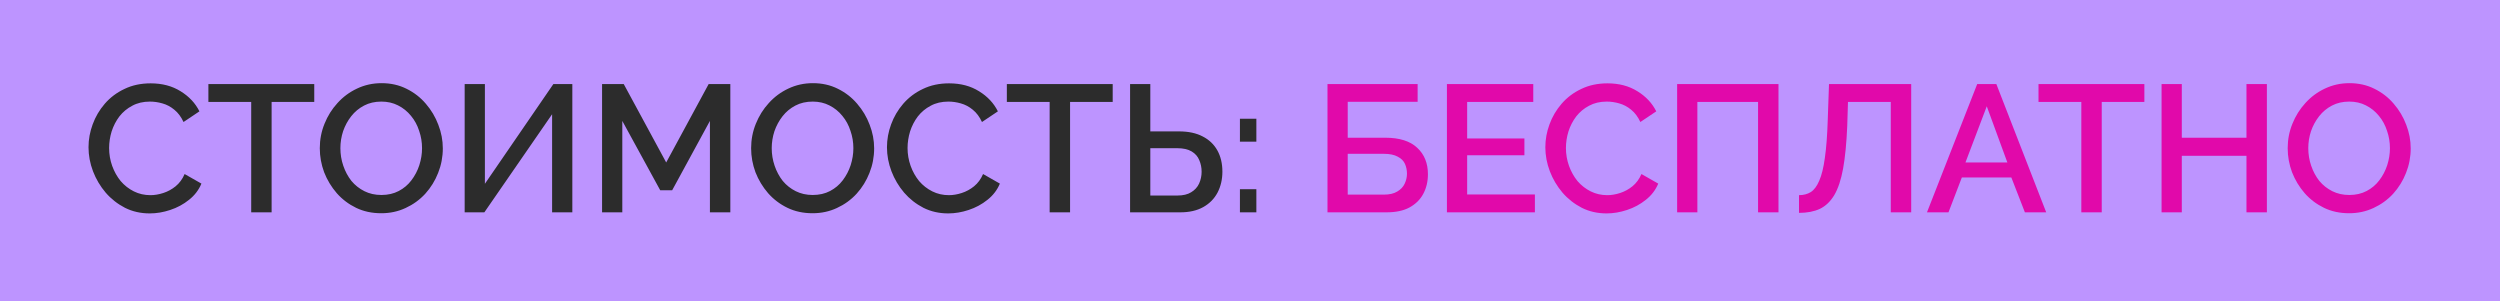
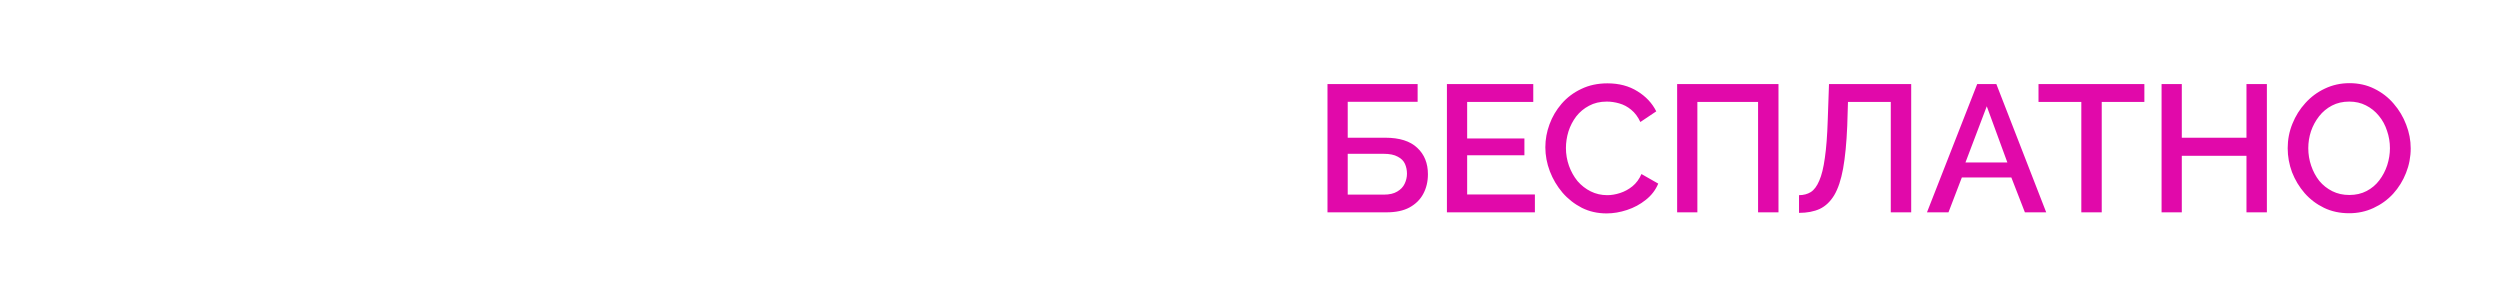
<svg xmlns="http://www.w3.org/2000/svg" width="365" height="44" viewBox="0 0 365 44" fill="none">
-   <rect width="365" height="44" fill="#BD94FF" />
-   <path d="M12.923 21.505C12.923 20.362 13.125 19.246 13.53 18.156C13.934 17.048 14.523 16.046 15.297 15.149C16.088 14.235 17.046 13.514 18.172 12.986C19.297 12.441 20.572 12.169 21.996 12.169C23.684 12.169 25.143 12.555 26.374 13.329C27.605 14.085 28.519 15.061 29.117 16.257L26.796 17.813C26.445 17.057 25.996 16.459 25.451 16.019C24.924 15.58 24.343 15.272 23.71 15.096C23.095 14.92 22.488 14.832 21.89 14.832C20.906 14.832 20.044 15.035 19.306 15.439C18.567 15.826 17.943 16.345 17.433 16.995C16.941 17.646 16.563 18.375 16.299 19.184C16.053 19.993 15.93 20.802 15.93 21.611C15.93 22.507 16.079 23.378 16.378 24.222C16.677 25.048 17.09 25.787 17.618 26.437C18.163 27.07 18.805 27.571 19.543 27.941C20.282 28.31 21.09 28.494 21.97 28.494C22.567 28.494 23.192 28.389 23.842 28.178C24.493 27.967 25.091 27.642 25.636 27.202C26.198 26.745 26.638 26.147 26.954 25.409L29.407 26.806C29.02 27.738 28.414 28.53 27.587 29.18C26.779 29.831 25.864 30.323 24.844 30.657C23.842 30.991 22.849 31.158 21.864 31.158C20.545 31.158 19.341 30.886 18.251 30.341C17.161 29.778 16.22 29.04 15.429 28.125C14.637 27.193 14.022 26.156 13.582 25.013C13.143 23.852 12.923 22.683 12.923 21.505ZM45.881 14.885H39.656V31H36.676V14.885H30.425V12.274H45.881V14.885ZM55.657 31.132C54.303 31.132 53.081 30.868 51.991 30.341C50.901 29.813 49.96 29.101 49.169 28.204C48.378 27.29 47.762 26.27 47.323 25.145C46.901 24.002 46.69 22.833 46.69 21.637C46.69 20.389 46.918 19.202 47.376 18.076C47.833 16.934 48.466 15.922 49.275 15.043C50.083 14.147 51.033 13.443 52.123 12.933C53.231 12.406 54.426 12.142 55.71 12.142C57.046 12.142 58.259 12.415 59.35 12.96C60.457 13.505 61.398 14.235 62.172 15.149C62.963 16.063 63.569 17.083 63.992 18.208C64.431 19.334 64.651 20.485 64.651 21.663C64.651 22.912 64.422 24.107 63.965 25.25C63.526 26.376 62.901 27.387 62.093 28.283C61.284 29.163 60.325 29.857 59.218 30.367C58.128 30.877 56.941 31.132 55.657 31.132ZM49.697 21.637C49.697 22.516 49.837 23.369 50.118 24.195C50.4 25.022 50.795 25.76 51.305 26.411C51.833 27.044 52.466 27.545 53.204 27.914C53.943 28.283 54.769 28.468 55.684 28.468C56.633 28.468 57.477 28.275 58.215 27.888C58.954 27.501 59.569 26.982 60.062 26.332C60.572 25.663 60.958 24.925 61.222 24.116C61.486 23.29 61.618 22.463 61.618 21.637C61.618 20.758 61.477 19.914 61.196 19.105C60.932 18.279 60.536 17.549 60.009 16.916C59.481 16.265 58.849 15.755 58.11 15.386C57.389 15.017 56.58 14.832 55.684 14.832C54.734 14.832 53.89 15.026 53.152 15.413C52.413 15.8 51.789 16.318 51.279 16.969C50.769 17.619 50.373 18.349 50.092 19.158C49.828 19.967 49.697 20.793 49.697 21.637ZM67.841 31V12.274H70.795V26.833L80.791 12.274H83.56V31H80.606V16.679L70.716 31H67.841ZM103.648 31V17.654L98.135 27.782H96.395L90.856 17.654V31H87.902V12.274H91.067L97.265 23.721L103.463 12.274H106.628V31H103.648ZM118.632 31.132C117.278 31.132 116.056 30.868 114.966 30.341C113.875 29.813 112.935 29.101 112.143 28.204C111.352 27.29 110.737 26.27 110.297 25.145C109.875 24.002 109.664 22.833 109.664 21.637C109.664 20.389 109.893 19.202 110.35 18.076C110.807 16.934 111.44 15.922 112.249 15.043C113.058 14.147 114.007 13.443 115.097 12.933C116.205 12.406 117.401 12.142 118.684 12.142C120.021 12.142 121.234 12.415 122.324 12.96C123.432 13.505 124.372 14.235 125.146 15.149C125.937 16.063 126.544 17.083 126.966 18.208C127.406 19.334 127.625 20.485 127.625 21.663C127.625 22.912 127.397 24.107 126.94 25.25C126.5 26.376 125.876 27.387 125.067 28.283C124.258 29.163 123.3 29.857 122.192 30.367C121.102 30.877 119.915 31.132 118.632 31.132ZM112.671 21.637C112.671 22.516 112.812 23.369 113.093 24.195C113.374 25.022 113.77 25.76 114.28 26.411C114.807 27.044 115.44 27.545 116.179 27.914C116.917 28.283 117.744 28.468 118.658 28.468C119.607 28.468 120.451 28.275 121.19 27.888C121.928 27.501 122.544 26.982 123.036 26.332C123.546 25.663 123.933 24.925 124.197 24.116C124.46 23.29 124.592 22.463 124.592 21.637C124.592 20.758 124.452 19.914 124.17 19.105C123.907 18.279 123.511 17.549 122.983 16.916C122.456 16.265 121.823 15.755 121.084 15.386C120.364 15.017 119.555 14.832 118.658 14.832C117.708 14.832 116.864 15.026 116.126 15.413C115.388 15.8 114.763 16.318 114.253 16.969C113.743 17.619 113.348 18.349 113.067 19.158C112.803 19.967 112.671 20.793 112.671 21.637ZM129.497 21.505C129.497 20.362 129.699 19.246 130.103 18.156C130.508 17.048 131.097 16.046 131.87 15.149C132.662 14.235 133.62 13.514 134.745 12.986C135.871 12.441 137.145 12.169 138.57 12.169C140.258 12.169 141.717 12.555 142.948 13.329C144.179 14.085 145.093 15.061 145.691 16.257L143.37 17.813C143.018 17.057 142.57 16.459 142.025 16.019C141.497 15.58 140.917 15.272 140.284 15.096C139.668 14.92 139.062 14.832 138.464 14.832C137.479 14.832 136.618 15.035 135.879 15.439C135.141 15.826 134.517 16.345 134.007 16.995C133.514 17.646 133.136 18.375 132.873 19.184C132.626 19.993 132.503 20.802 132.503 21.611C132.503 22.507 132.653 23.378 132.952 24.222C133.251 25.048 133.664 25.787 134.191 26.437C134.736 27.07 135.378 27.571 136.117 27.941C136.855 28.31 137.664 28.494 138.543 28.494C139.141 28.494 139.765 28.389 140.416 28.178C141.066 27.967 141.664 27.642 142.209 27.202C142.772 26.745 143.211 26.147 143.528 25.409L145.981 26.806C145.594 27.738 144.987 28.53 144.161 29.18C143.352 29.831 142.438 30.323 141.418 30.657C140.416 30.991 139.422 31.158 138.438 31.158C137.119 31.158 135.914 30.886 134.824 30.341C133.734 29.778 132.794 29.04 132.002 28.125C131.211 27.193 130.596 26.156 130.156 25.013C129.716 23.852 129.497 22.683 129.497 21.505ZM162.454 14.885H156.23V31H153.249V14.885H146.999V12.274H162.454V14.885ZM164.992 31V12.274H167.946V19.184H172.139C173.511 19.184 174.662 19.43 175.594 19.923C176.526 20.397 177.238 21.074 177.731 21.953C178.223 22.833 178.469 23.87 178.469 25.066C178.469 26.191 178.232 27.211 177.757 28.125C177.282 29.022 176.588 29.725 175.673 30.235C174.759 30.745 173.643 31 172.324 31H164.992ZM167.946 28.547H171.902C172.728 28.547 173.396 28.389 173.906 28.072C174.434 27.756 174.821 27.334 175.067 26.806C175.313 26.261 175.436 25.681 175.436 25.066C175.436 24.468 175.322 23.905 175.093 23.378C174.882 22.85 174.513 22.428 173.985 22.112C173.458 21.795 172.755 21.637 171.875 21.637H167.946V28.547ZM181.029 20.688V17.338H183.429V20.688H181.029ZM181.029 31V27.624H183.429V31H181.029Z" fill="#2C2C2C" />
  <path d="M193.813 31V12.274H206.974V14.859H196.767V20.107H202.253C204.328 20.107 205.884 20.6 206.921 21.584C207.959 22.551 208.477 23.835 208.477 25.435C208.477 26.508 208.249 27.466 207.792 28.31C207.352 29.136 206.684 29.796 205.787 30.288C204.908 30.763 203.792 31 202.438 31H193.813ZM196.767 28.415H202.042C202.851 28.415 203.501 28.266 203.994 27.967C204.504 27.668 204.864 27.29 205.075 26.833C205.304 26.358 205.418 25.866 205.418 25.356C205.418 24.846 205.321 24.371 205.128 23.932C204.934 23.492 204.583 23.14 204.073 22.877C203.581 22.595 202.886 22.455 201.989 22.455H196.767V28.415ZM224.094 28.389V31H211.25V12.274H223.857V14.885H214.204V20.213H222.564V22.666H214.204V28.389H224.094ZM225.62 21.505C225.62 20.362 225.822 19.246 226.226 18.156C226.631 17.048 227.22 16.046 227.993 15.149C228.785 14.235 229.743 13.514 230.868 12.986C231.993 12.441 233.268 12.169 234.692 12.169C236.38 12.169 237.84 12.555 239.071 13.329C240.301 14.085 241.216 15.061 241.814 16.257L239.493 17.813C239.141 17.057 238.693 16.459 238.148 16.019C237.62 15.58 237.04 15.272 236.407 15.096C235.791 14.92 235.185 14.832 234.587 14.832C233.602 14.832 232.741 15.035 232.002 15.439C231.264 15.826 230.64 16.345 230.13 16.995C229.637 17.646 229.259 18.375 228.996 19.184C228.749 19.993 228.626 20.802 228.626 21.611C228.626 22.507 228.776 23.378 229.075 24.222C229.374 25.048 229.787 25.787 230.314 26.437C230.859 27.07 231.501 27.571 232.24 27.941C232.978 28.31 233.787 28.494 234.666 28.494C235.264 28.494 235.888 28.389 236.539 28.178C237.189 27.967 237.787 27.642 238.332 27.202C238.895 26.745 239.334 26.147 239.651 25.409L242.104 26.806C241.717 27.738 241.11 28.53 240.284 29.18C239.475 29.831 238.561 30.323 237.541 30.657C236.539 30.991 235.545 31.158 234.561 31.158C233.242 31.158 232.037 30.886 230.947 30.341C229.857 29.778 228.916 29.04 228.125 28.125C227.334 27.193 226.719 26.156 226.279 25.013C225.839 23.852 225.62 22.683 225.62 21.505ZM244.862 31V12.274H259.659V31H256.678V14.885H247.816V31H244.862ZM276.054 31V14.885H269.804L269.698 18.367C269.593 20.881 269.39 22.965 269.092 24.617C268.793 26.253 268.362 27.545 267.799 28.494C267.237 29.426 266.533 30.095 265.689 30.499C264.845 30.886 263.834 31.079 262.656 31.079V28.494C263.307 28.494 263.878 28.345 264.37 28.046C264.863 27.73 265.276 27.176 265.61 26.384C265.962 25.593 266.234 24.485 266.428 23.061C266.639 21.619 266.779 19.782 266.85 17.549L267.034 12.274H279.035V31H276.054ZM288.671 12.274H291.467L298.746 31H295.634L293.656 25.91H286.43L284.478 31H281.339L288.671 12.274ZM293.076 23.721L290.069 15.518L286.957 23.721H293.076ZM313.078 14.885H306.853V31H303.873V14.885H297.622V12.274H313.078V14.885ZM330.965 12.274V31H327.985V22.745H318.543V31H315.589V12.274H318.543V20.107H327.985V12.274H330.965ZM342.97 31.132C341.616 31.132 340.394 30.868 339.304 30.341C338.214 29.813 337.273 29.101 336.482 28.204C335.691 27.29 335.075 26.27 334.636 25.145C334.214 24.002 334.003 22.833 334.003 21.637C334.003 20.389 334.231 19.202 334.688 18.076C335.146 16.934 335.779 15.922 336.587 15.043C337.396 14.147 338.346 13.443 339.436 12.933C340.544 12.406 341.739 12.142 343.023 12.142C344.359 12.142 345.572 12.415 346.662 12.96C347.77 13.505 348.711 14.235 349.485 15.149C350.276 16.063 350.882 17.083 351.304 18.208C351.744 19.334 351.964 20.485 351.964 21.663C351.964 22.912 351.735 24.107 351.278 25.25C350.838 26.376 350.214 27.387 349.405 28.283C348.597 29.163 347.638 29.857 346.531 30.367C345.44 30.877 344.254 31.132 342.97 31.132ZM337.009 21.637C337.009 22.516 337.15 23.369 337.431 24.195C337.713 25.022 338.108 25.76 338.618 26.411C339.146 27.044 339.779 27.545 340.517 27.914C341.256 28.283 342.082 28.468 342.996 28.468C343.946 28.468 344.79 28.275 345.528 27.888C346.267 27.501 346.882 26.982 347.375 26.332C347.884 25.663 348.271 24.925 348.535 24.116C348.799 23.29 348.931 22.463 348.931 21.637C348.931 20.758 348.79 19.914 348.509 19.105C348.245 18.279 347.849 17.549 347.322 16.916C346.794 16.265 346.161 15.755 345.423 15.386C344.702 15.017 343.893 14.832 342.996 14.832C342.047 14.832 341.203 15.026 340.464 15.413C339.726 15.8 339.102 16.318 338.592 16.969C338.082 17.619 337.686 18.349 337.405 19.158C337.141 19.967 337.009 20.793 337.009 21.637Z" fill="#E109AA" />
</svg>